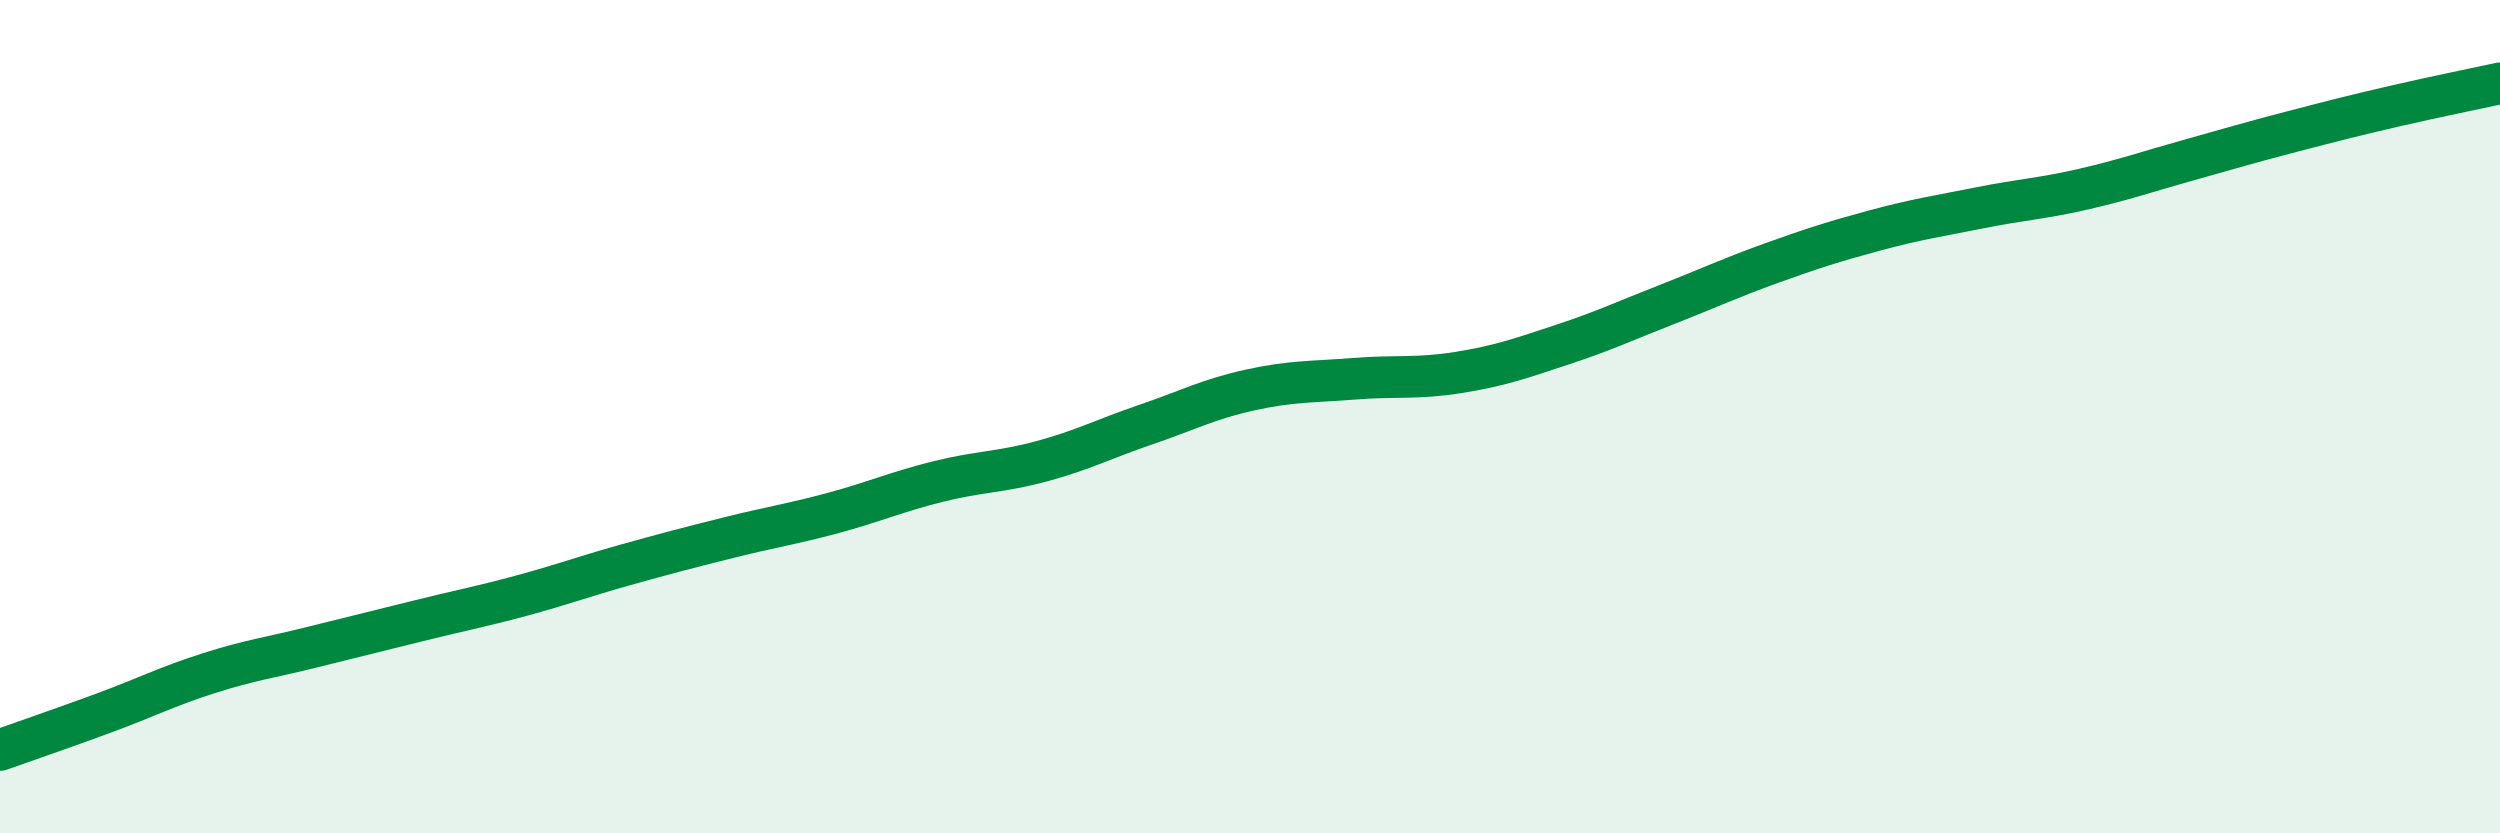
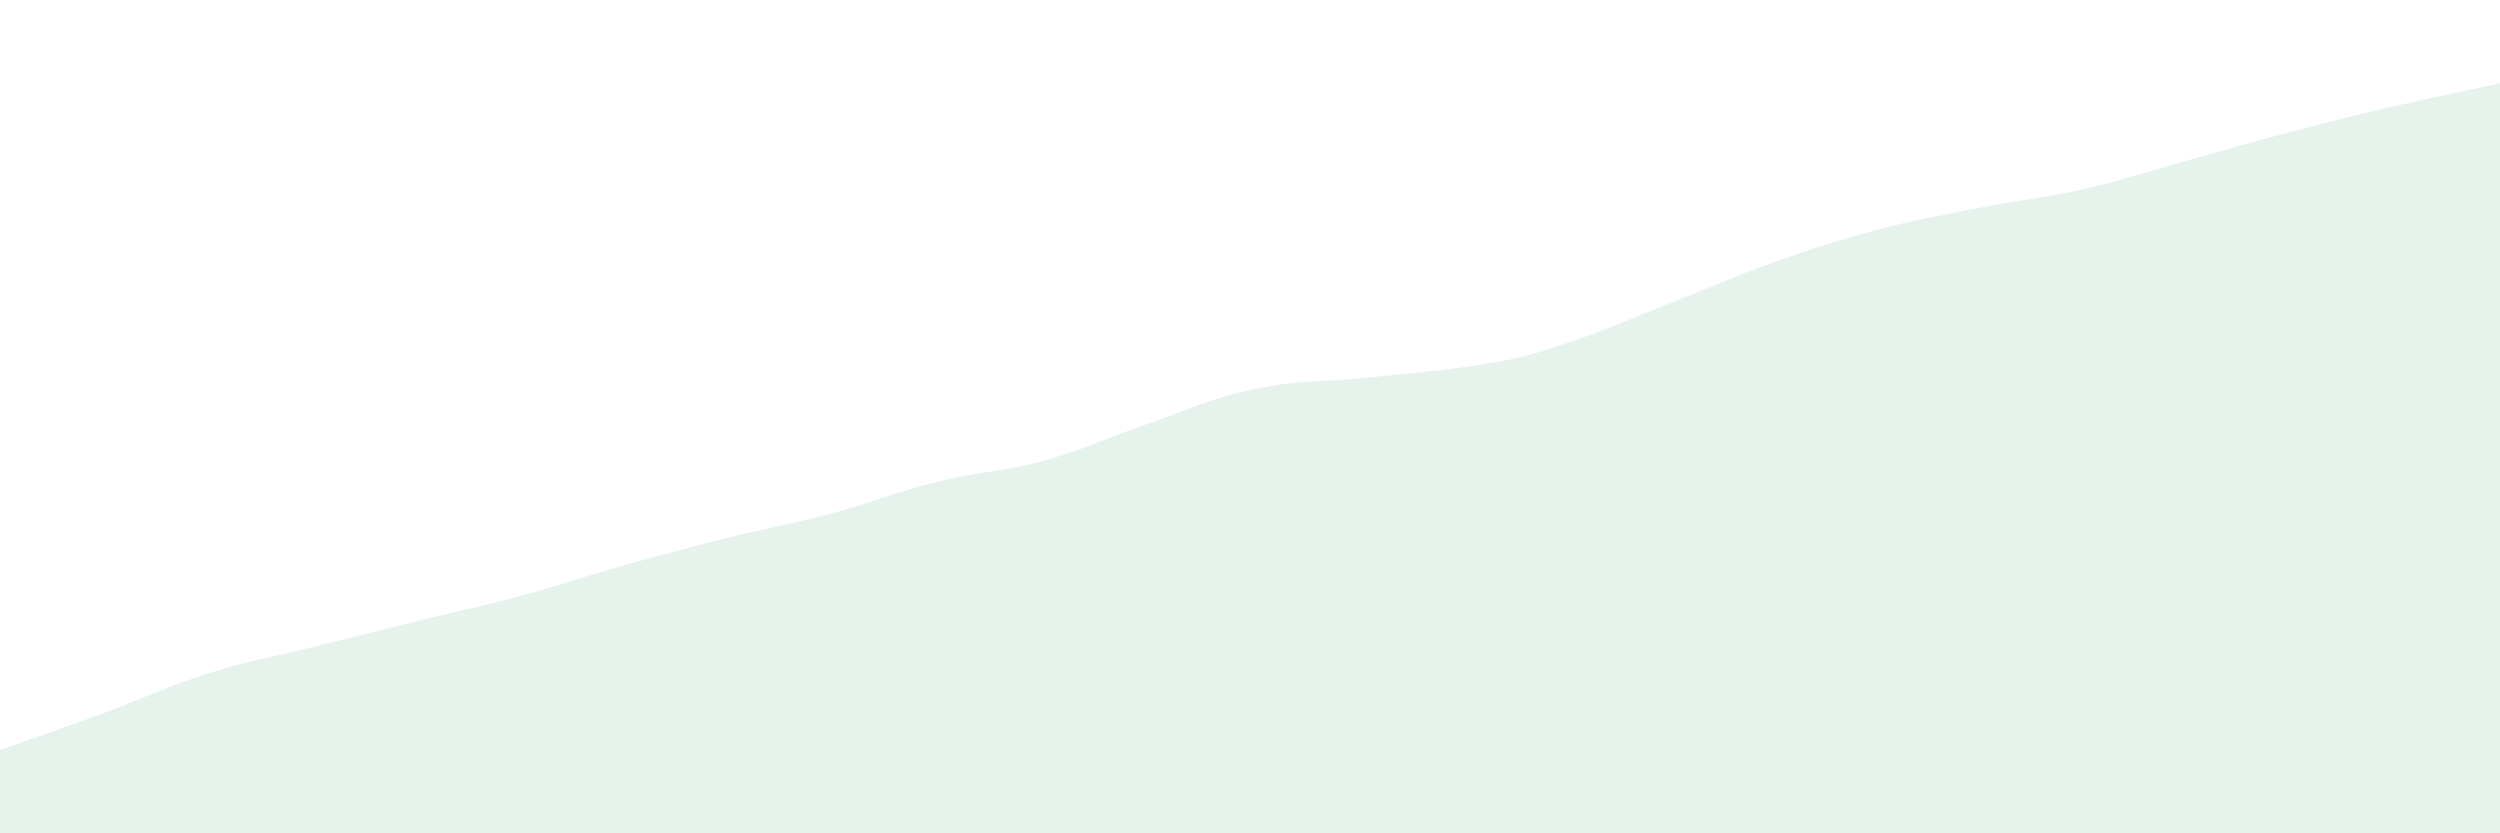
<svg xmlns="http://www.w3.org/2000/svg" width="60" height="20" viewBox="0 0 60 20">
-   <path d="M 0,18 C 0.5,17.82 1.5,17.48 2.5,17.11 C 3.5,16.74 4,16.48 5,16.16 C 6,15.84 6.5,15.78 7.5,15.53 C 8.5,15.28 9,15.16 10,14.91 C 11,14.66 11.5,14.57 12.5,14.3 C 13.5,14.03 14,13.84 15,13.56 C 16,13.28 16.5,13.15 17.5,12.9 C 18.5,12.65 19,12.58 20,12.31 C 21,12.04 21.5,11.81 22.5,11.56 C 23.5,11.31 24,11.34 25,11.07 C 26,10.8 26.5,10.53 27.5,10.19 C 28.5,9.85 29,9.58 30,9.36 C 31,9.14 31.5,9.17 32.5,9.09 C 33.5,9.01 34,9.1 35,8.94 C 36,8.78 36.5,8.6 37.5,8.27 C 38.5,7.94 39,7.7 40,7.31 C 41,6.92 41.5,6.68 42.5,6.32 C 43.5,5.96 44,5.8 45,5.53 C 46,5.26 46.5,5.19 47.5,4.99 C 48.5,4.79 49,4.77 50,4.54 C 51,4.31 51.5,4.13 52.5,3.85 C 53.5,3.57 54,3.42 55,3.16 C 56,2.9 56.5,2.77 57.5,2.54 C 58.5,2.31 59.5,2.11 60,2L60 20L0 20Z" fill="#008740" opacity="0.1" stroke-linecap="round" stroke-linejoin="round" />
-   <path d="M 0,18 C 0.5,17.82 1.5,17.48 2.5,17.11 C 3.5,16.74 4,16.48 5,16.16 C 6,15.84 6.5,15.78 7.5,15.53 C 8.5,15.28 9,15.16 10,14.91 C 11,14.66 11.5,14.57 12.5,14.3 C 13.5,14.03 14,13.84 15,13.56 C 16,13.28 16.5,13.15 17.5,12.9 C 18.5,12.65 19,12.58 20,12.31 C 21,12.04 21.5,11.81 22.5,11.56 C 23.5,11.31 24,11.34 25,11.07 C 26,10.8 26.5,10.53 27.5,10.19 C 28.5,9.85 29,9.58 30,9.36 C 31,9.14 31.5,9.17 32.5,9.09 C 33.5,9.01 34,9.1 35,8.94 C 36,8.78 36.5,8.6 37.5,8.27 C 38.5,7.94 39,7.7 40,7.31 C 41,6.92 41.5,6.68 42.5,6.32 C 43.5,5.96 44,5.8 45,5.53 C 46,5.26 46.5,5.19 47.5,4.99 C 48.5,4.79 49,4.77 50,4.54 C 51,4.31 51.5,4.13 52.5,3.85 C 53.5,3.57 54,3.42 55,3.16 C 56,2.9 56.5,2.77 57.5,2.54 C 58.5,2.31 59.5,2.11 60,2" stroke="#008740" stroke-width="1" fill="none" stroke-linecap="round" stroke-linejoin="round" />
+   <path d="M 0,18 C 0.5,17.82 1.5,17.48 2.5,17.11 C 3.5,16.74 4,16.48 5,16.16 C 6,15.84 6.5,15.78 7.5,15.53 C 8.5,15.28 9,15.16 10,14.91 C 11,14.66 11.5,14.57 12.5,14.3 C 13.5,14.03 14,13.84 15,13.56 C 16,13.28 16.5,13.15 17.5,12.9 C 18.5,12.65 19,12.58 20,12.31 C 21,12.04 21.5,11.81 22.5,11.56 C 23.5,11.31 24,11.34 25,11.07 C 26,10.8 26.5,10.53 27.5,10.19 C 28.5,9.85 29,9.58 30,9.36 C 31,9.14 31.5,9.17 32.5,9.09 C 36,8.78 36.5,8.6 37.5,8.27 C 38.5,7.94 39,7.7 40,7.31 C 41,6.92 41.5,6.68 42.5,6.32 C 43.5,5.96 44,5.8 45,5.53 C 46,5.26 46.5,5.19 47.5,4.99 C 48.5,4.79 49,4.77 50,4.54 C 51,4.31 51.5,4.13 52.5,3.85 C 53.5,3.57 54,3.42 55,3.16 C 56,2.9 56.5,2.77 57.5,2.54 C 58.5,2.31 59.5,2.11 60,2L60 20L0 20Z" fill="#008740" opacity="0.1" stroke-linecap="round" stroke-linejoin="round" />
</svg>